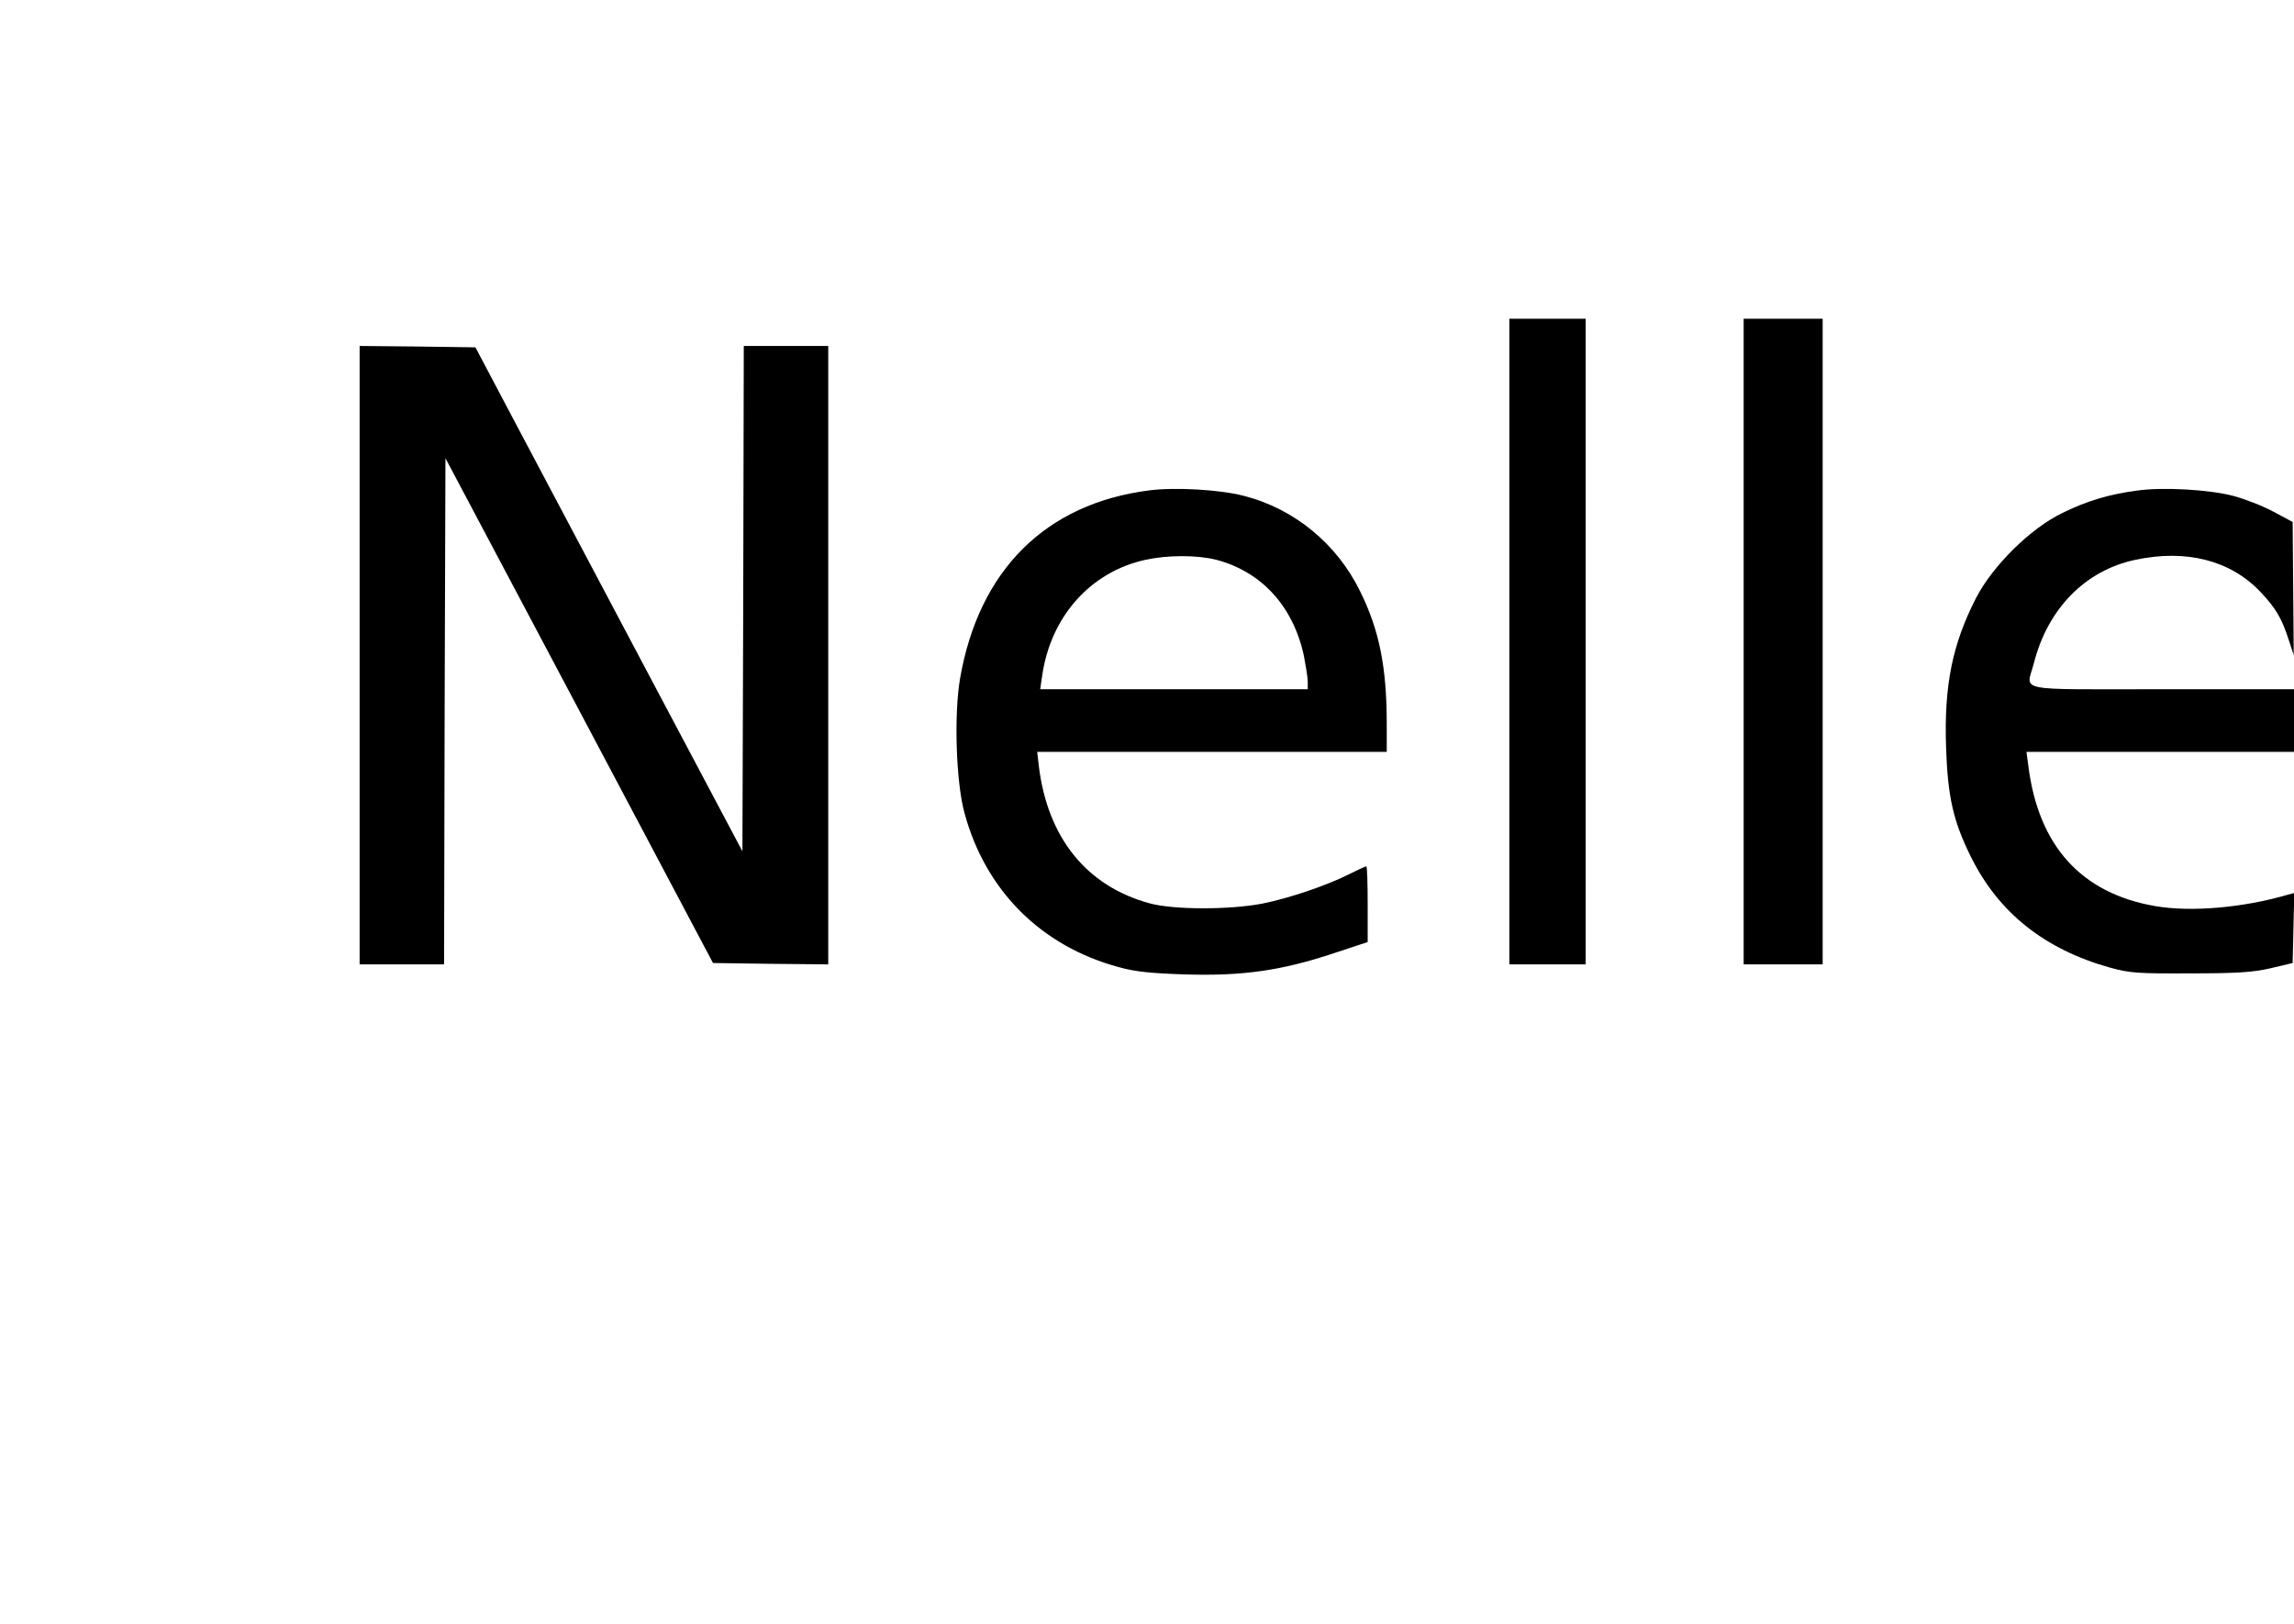
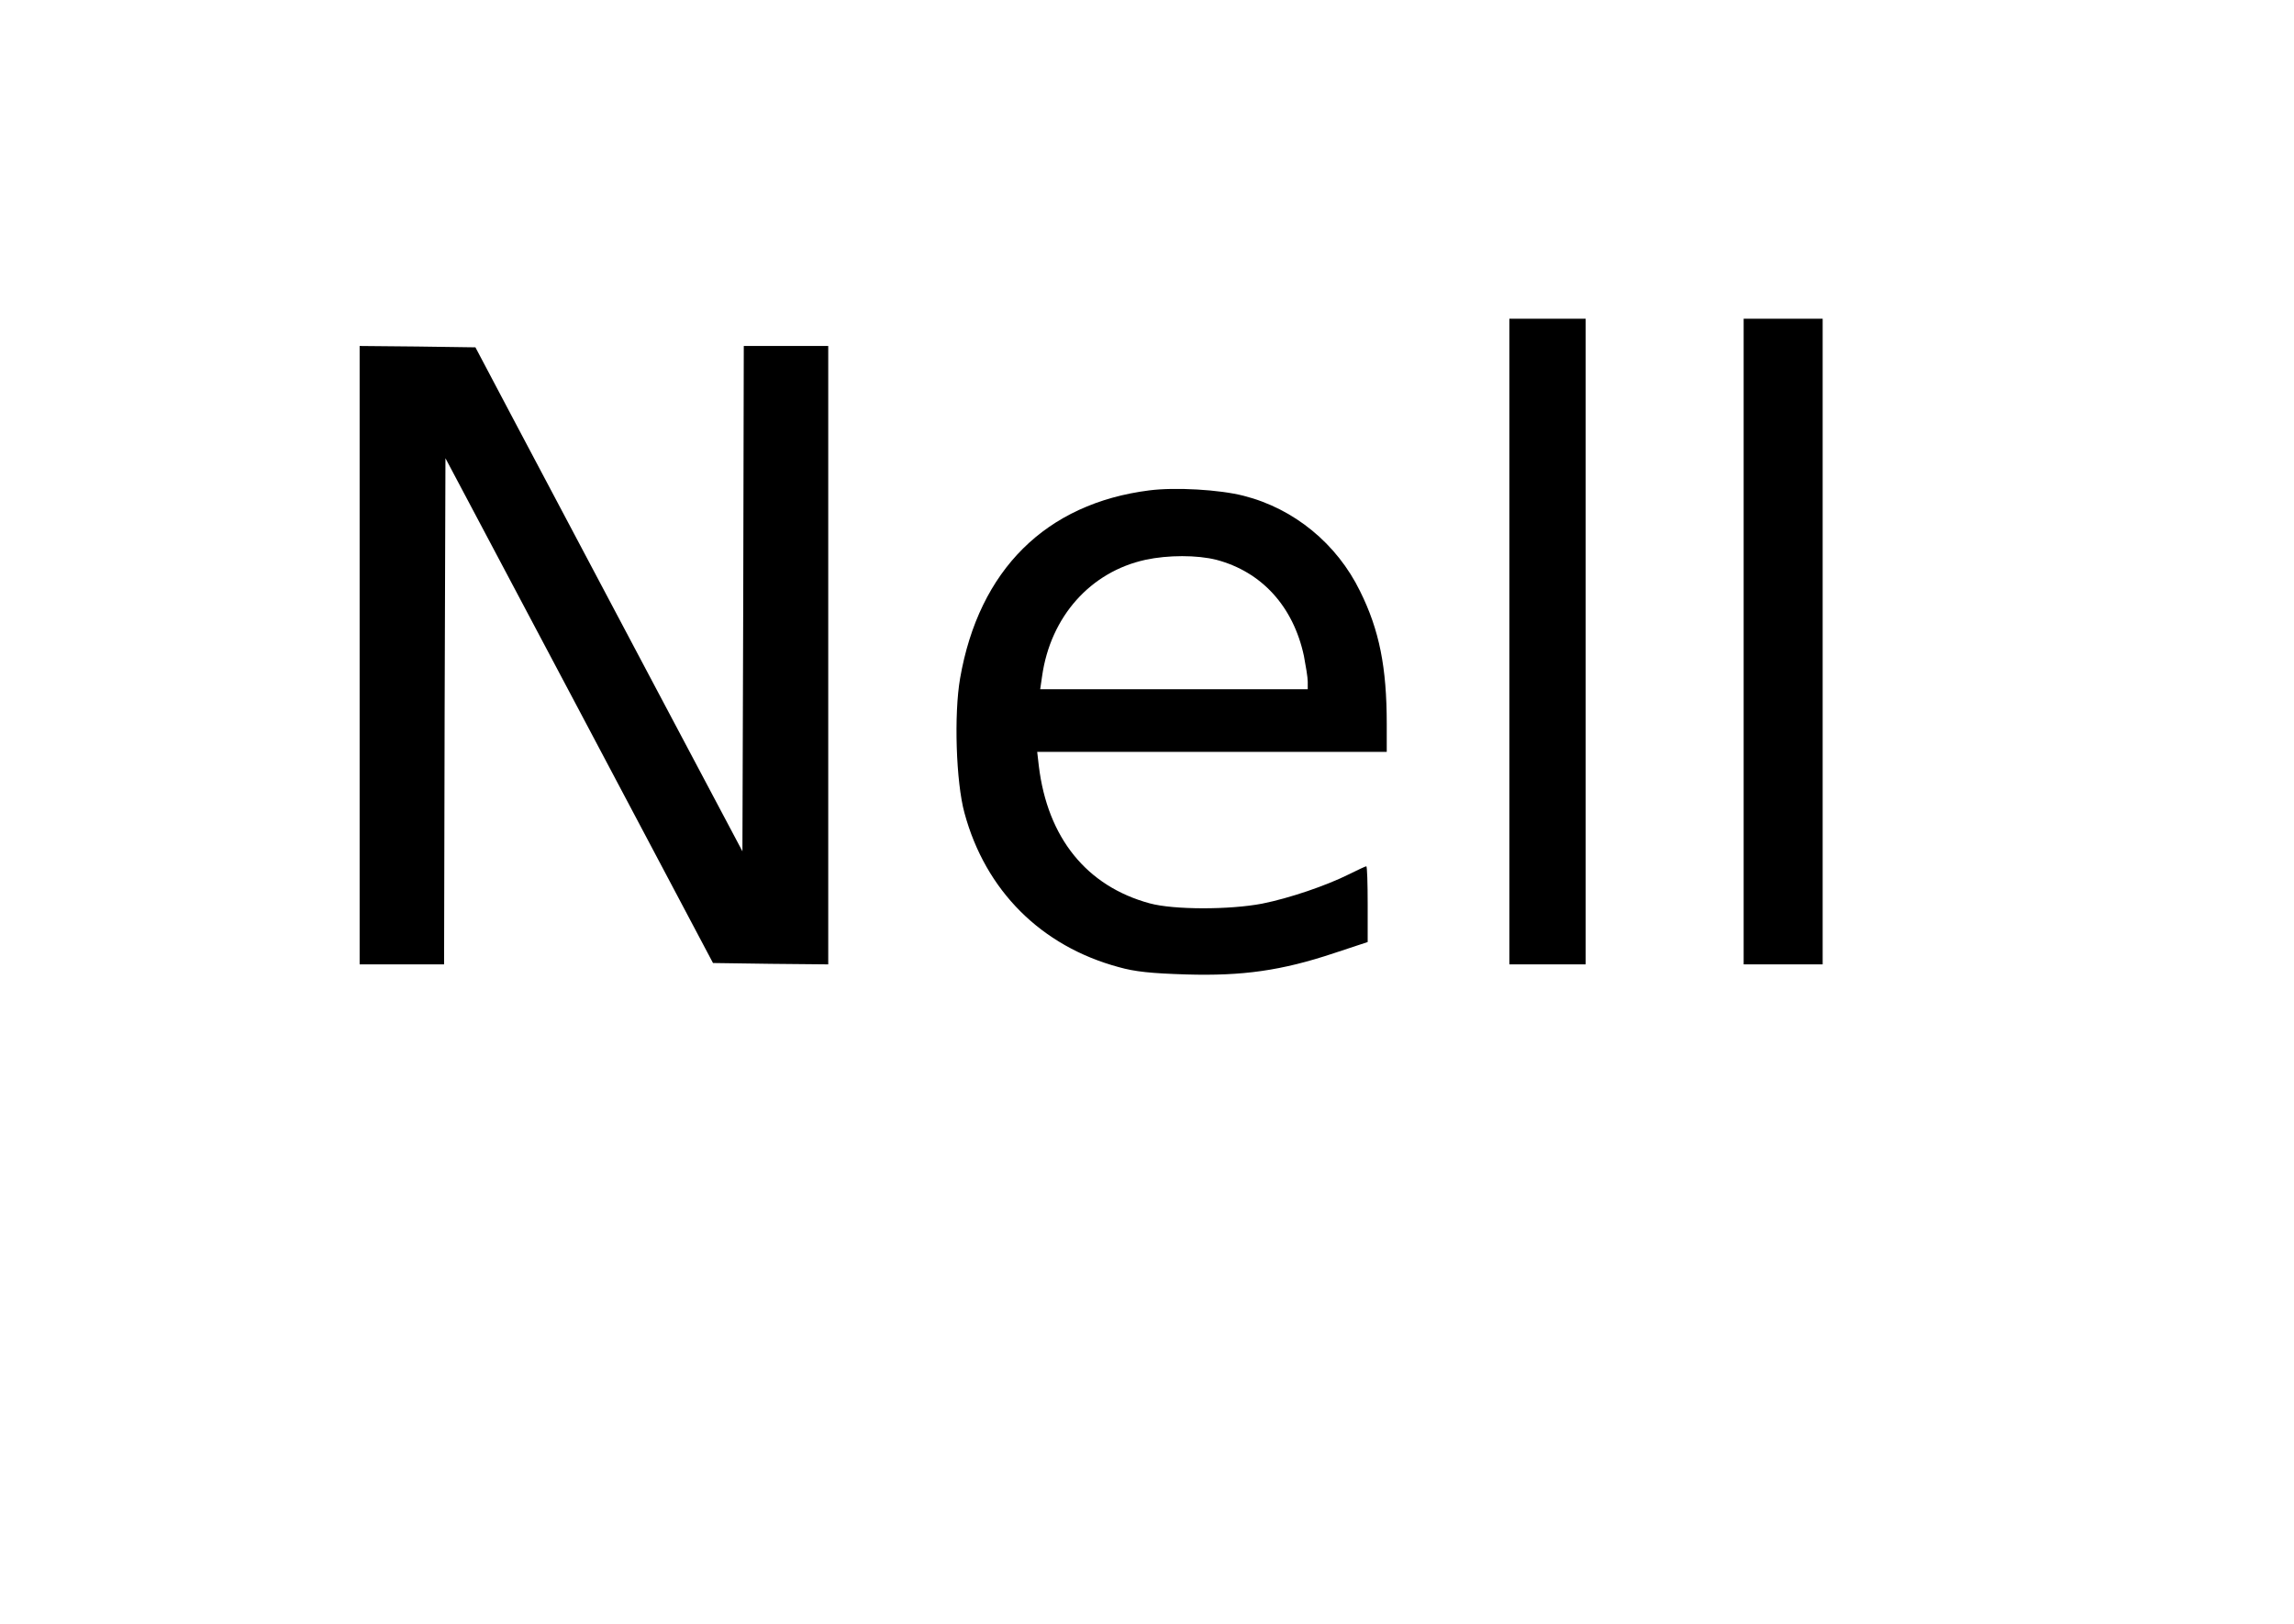
<svg xmlns="http://www.w3.org/2000/svg" version="1.0" width="100%" height="100%" viewBox="0 0 842 596" preserveAspectRatio="xMidYMid meet">
  <g transform="translate(0,596) scale(0.1,-0.1)" fill="#000000" stroke="none">
    <path d="M5540 3605 l0 -1185 140 0 140 0 0 1185 0 1185 -140 0 -140 0 0 -1185z" />
    <path d="M6400 3605 l0 -1185 145 0 145 0 0 1185 0 1185 -145 0 -145 0 0 -1185z" />
    <path d="M1320 3555 l0 -1135 155 0 155 0 2 929 3 929 491 -926 491 -927 212 -3 211 -2 0 1135 0 1135 -155 0 -155 0 -2 -927 -3 -928 -350 660 c-192 363 -413 779 -490 925 l-140 265 -213 3 -212 2 0 -1135z" />
    <path d="M4219 4160 c-380 -48 -626 -292 -695 -690 -23 -132 -15 -381 16 -494 77 -285 281 -489 566 -566 60 -17 119 -23 249 -27 206 -6 349 14 541 78 l124 41 0 139 c0 77 -2 139 -5 139 -3 0 -31 -13 -63 -29 -84 -42 -219 -88 -319 -108 -120 -23 -325 -23 -413 1 -232 63 -375 241 -407 504 l-6 52 642 0 641 0 0 103 c0 207 -27 344 -98 487 -85 174 -242 303 -427 350 -89 23 -252 32 -346 20z m246 -255 c166 -44 282 -171 321 -353 7 -37 14 -79 14 -94 l0 -28 -491 0 -491 0 7 48 c31 219 178 383 379 427 83 18 190 18 261 0z" />
-     <path d="M7850 4160 c-104 -13 -189 -38 -280 -83 -117 -56 -256 -194 -317 -312 -87 -170 -118 -321 -110 -550 6 -179 26 -269 91 -400 102 -206 271 -340 511 -407 72 -20 102 -22 295 -21 173 0 231 4 295 19 l80 19 3 129 3 128 -23 -6 c-163 -48 -355 -65 -488 -42 -271 47 -428 221 -465 514 l-7 52 491 0 491 0 0 115 0 115 -485 0 c-552 0 -497 -11 -470 95 51 201 189 341 372 380 187 40 350 -2 459 -117 57 -60 79 -97 105 -178 l18 -55 -2 244 -2 245 -71 38 c-39 21 -106 47 -148 58 -89 23 -253 32 -346 20z" />
  </g>
</svg>